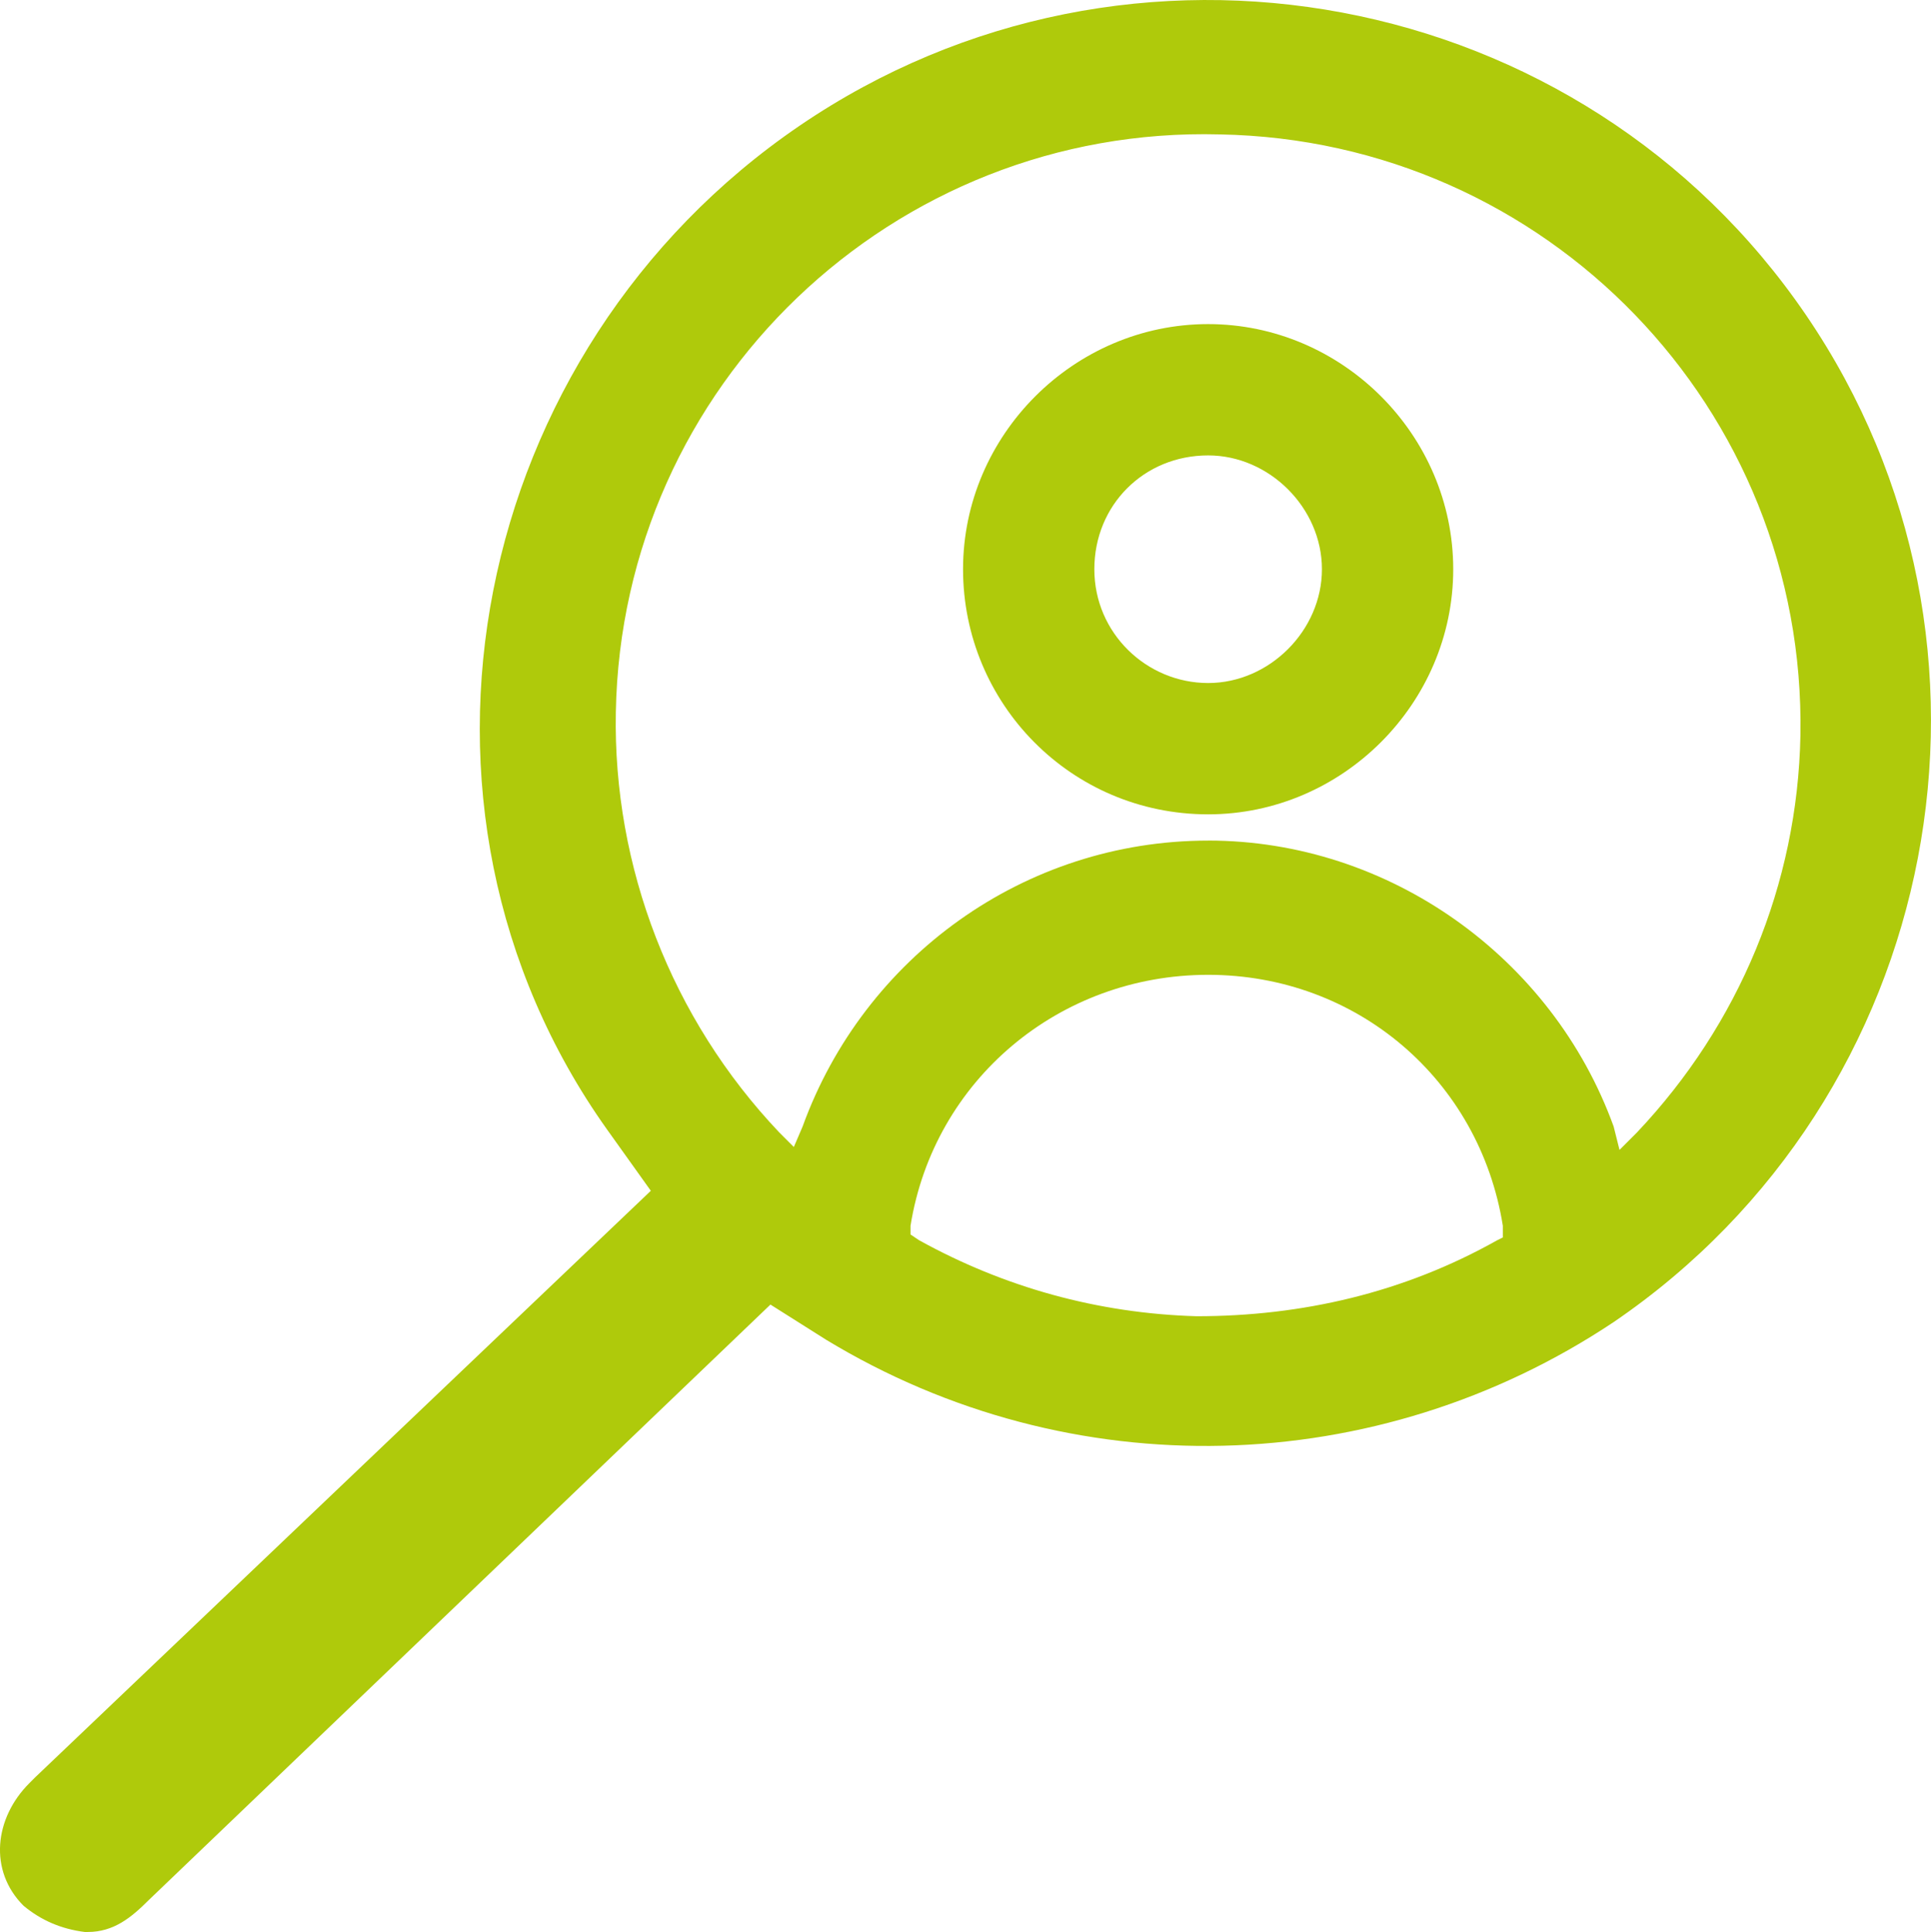
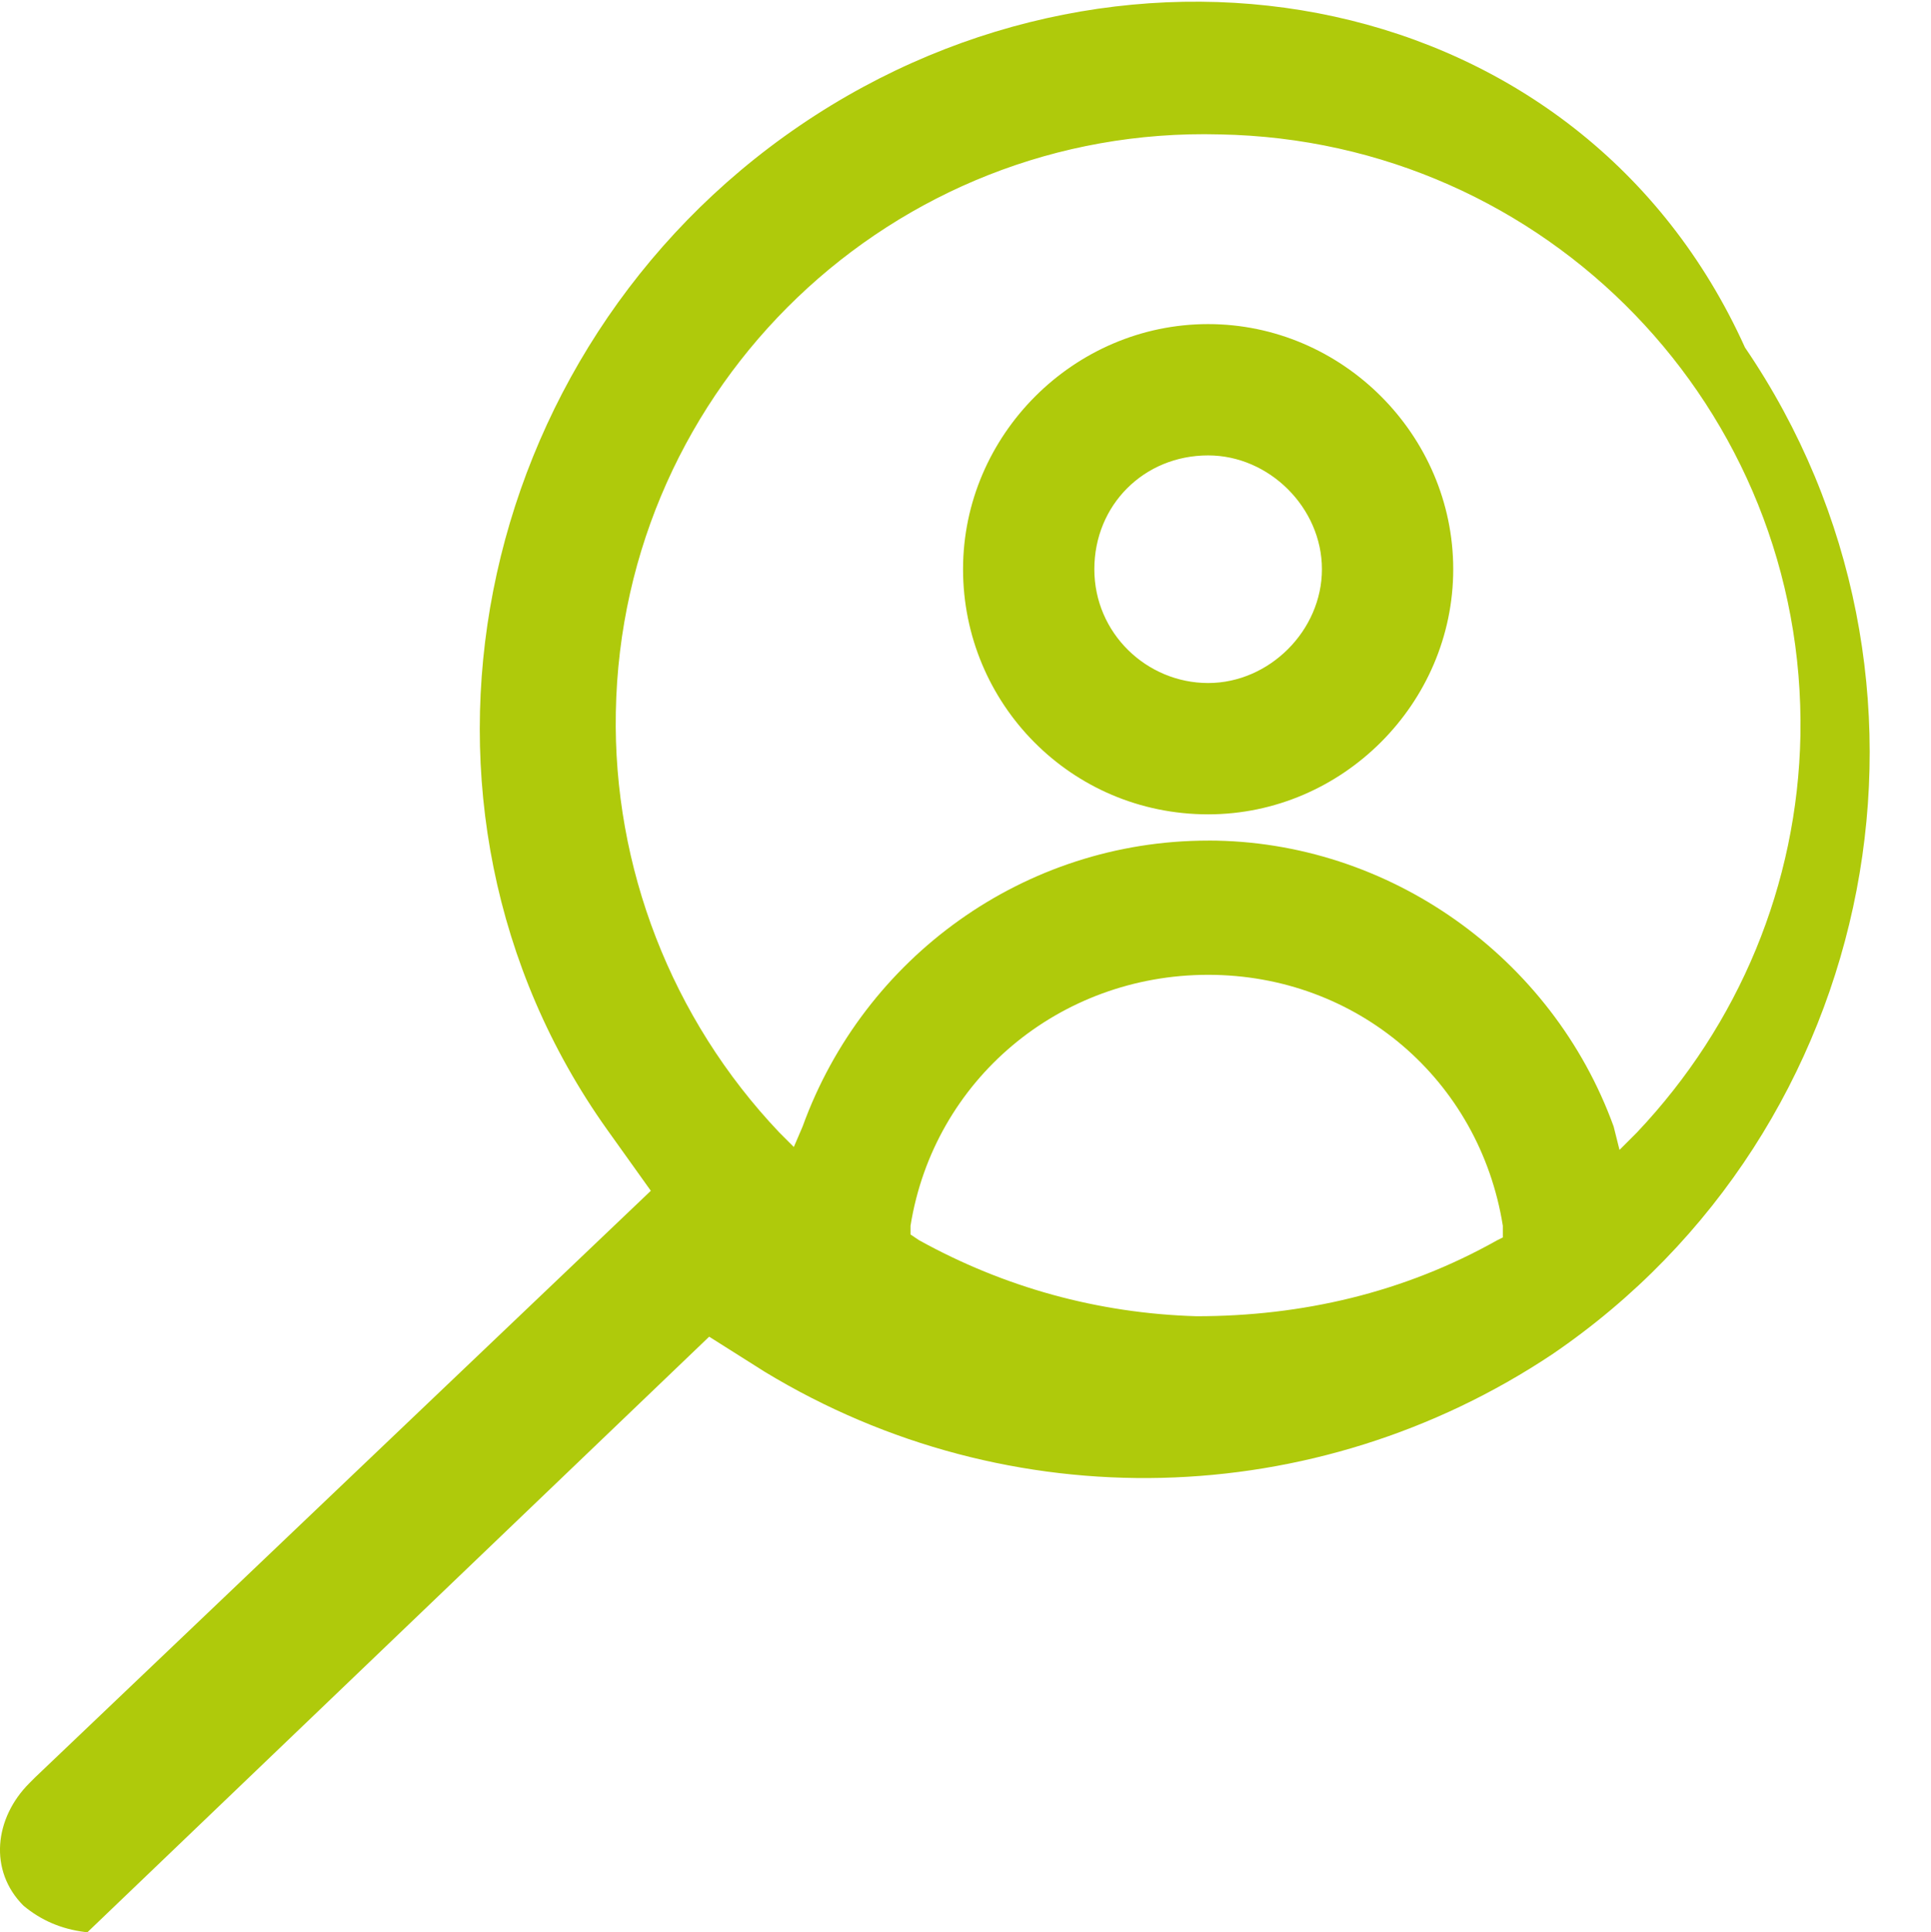
<svg xmlns="http://www.w3.org/2000/svg" id="Ebene_2" data-name="Ebene 2" viewBox="0 0 511.8 512">
  <g id="Ebene_1-2" data-name="Ebene 1">
-     <path d="M172.5,315.57L9.33,471.01q-.77.77-1.55,1.55c-9.28,9.28-10.83,23.2-1.55,32.48,4.64,3.87,10.05,6.19,16.24,6.96h.77c6.96,0,11.6-3.87,16.24-8.51l164.72-157.76,14.69,9.28c64.96,39.44,146.16,37.12,208.8-4.64,87.39-59.55,110.59-179.41,51.04-266.8C419.19-3.81,299.33-26.24,211.94,33.31c-87.39,59.55-112.13,180.19-51.04,266.03l11.6,16.24ZM320.21,222.77h0c-48.72,0-91.25,30.93-107.49,75.79l-2.32,5.41-3.87-3.87c-28.61-30.16-44.08-70.37-43.31-111.36,1.55-86.61,73.47-155.44,160.08-153.12,86.61,1.55,155.44,72.69,153.89,159.31-.77,39.44-16.24,76.56-43.31,105.17l-4.64,4.64-1.55-6.19c-16.24-44.85-59.55-75.79-107.49-75.79h0ZM320.21,215.81h0c35.57,0,64.96-29.39,64.96-64.96s-29.39-64.96-64.96-64.96-64.96,29.39-64.96,64.96,28.61,64.96,64.96,64.96h0ZM320.21,120.69c16.24,0,30.16,13.92,30.16,30.16s-13.92,30.16-30.16,30.16-30.16-13.15-30.16-30.16,13.15-30.16,30.16-30.16h0ZM241.33,324.85c6.19-38.67,39.44-66.51,78.88-66.51s71.92,27.84,78.11,66.51v3.09l-1.55.77c-24.75,13.92-51.81,20.11-79.65,20.11h0c-26.29-.77-51.04-7.73-73.47-20.11l-2.32-1.55v-2.32Z" fill="#afca0b" fill-rule="evenodd" />
+     <path d="M172.5,315.57L9.33,471.01q-.77.77-1.55,1.55c-9.28,9.28-10.83,23.2-1.55,32.48,4.64,3.87,10.05,6.19,16.24,6.96h.77l164.72-157.76,14.69,9.28c64.96,39.44,146.16,37.12,208.8-4.64,87.39-59.55,110.59-179.41,51.04-266.8C419.19-3.81,299.33-26.24,211.94,33.31c-87.39,59.55-112.13,180.19-51.04,266.03l11.6,16.24ZM320.21,222.77h0c-48.72,0-91.25,30.93-107.49,75.79l-2.32,5.41-3.87-3.87c-28.61-30.16-44.08-70.37-43.31-111.36,1.55-86.61,73.47-155.44,160.08-153.12,86.61,1.55,155.44,72.69,153.89,159.31-.77,39.44-16.24,76.56-43.31,105.17l-4.64,4.64-1.55-6.19c-16.24-44.85-59.55-75.79-107.49-75.79h0ZM320.21,215.81h0c35.57,0,64.96-29.39,64.96-64.96s-29.39-64.96-64.96-64.96-64.96,29.39-64.96,64.96,28.61,64.96,64.96,64.96h0ZM320.21,120.69c16.24,0,30.16,13.92,30.16,30.16s-13.92,30.16-30.16,30.16-30.16-13.15-30.16-30.16,13.15-30.16,30.16-30.16h0ZM241.33,324.85c6.19-38.67,39.44-66.51,78.88-66.51s71.92,27.84,78.11,66.51v3.09l-1.55.77c-24.75,13.92-51.81,20.11-79.65,20.11h0c-26.29-.77-51.04-7.73-73.47-20.11l-2.32-1.55v-2.32Z" fill="#afca0b" fill-rule="evenodd" />
  </g>
</svg>